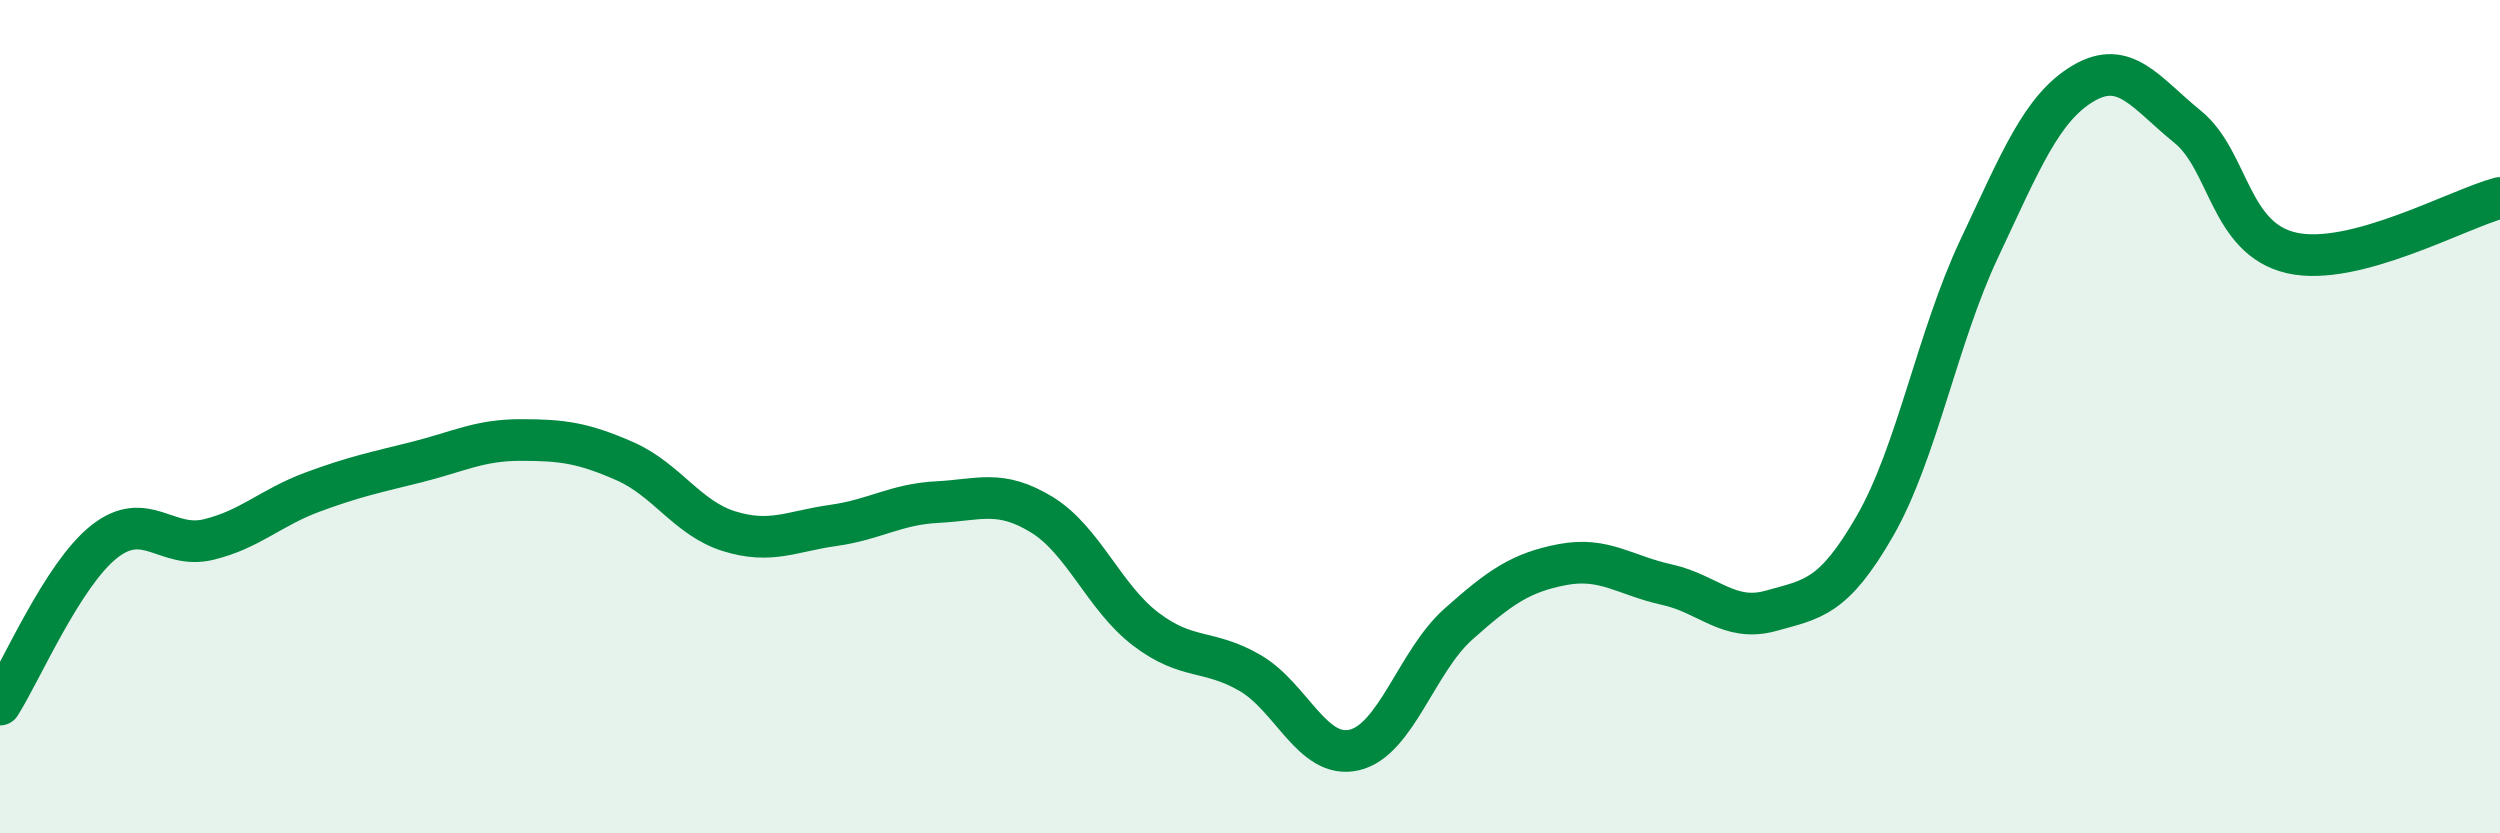
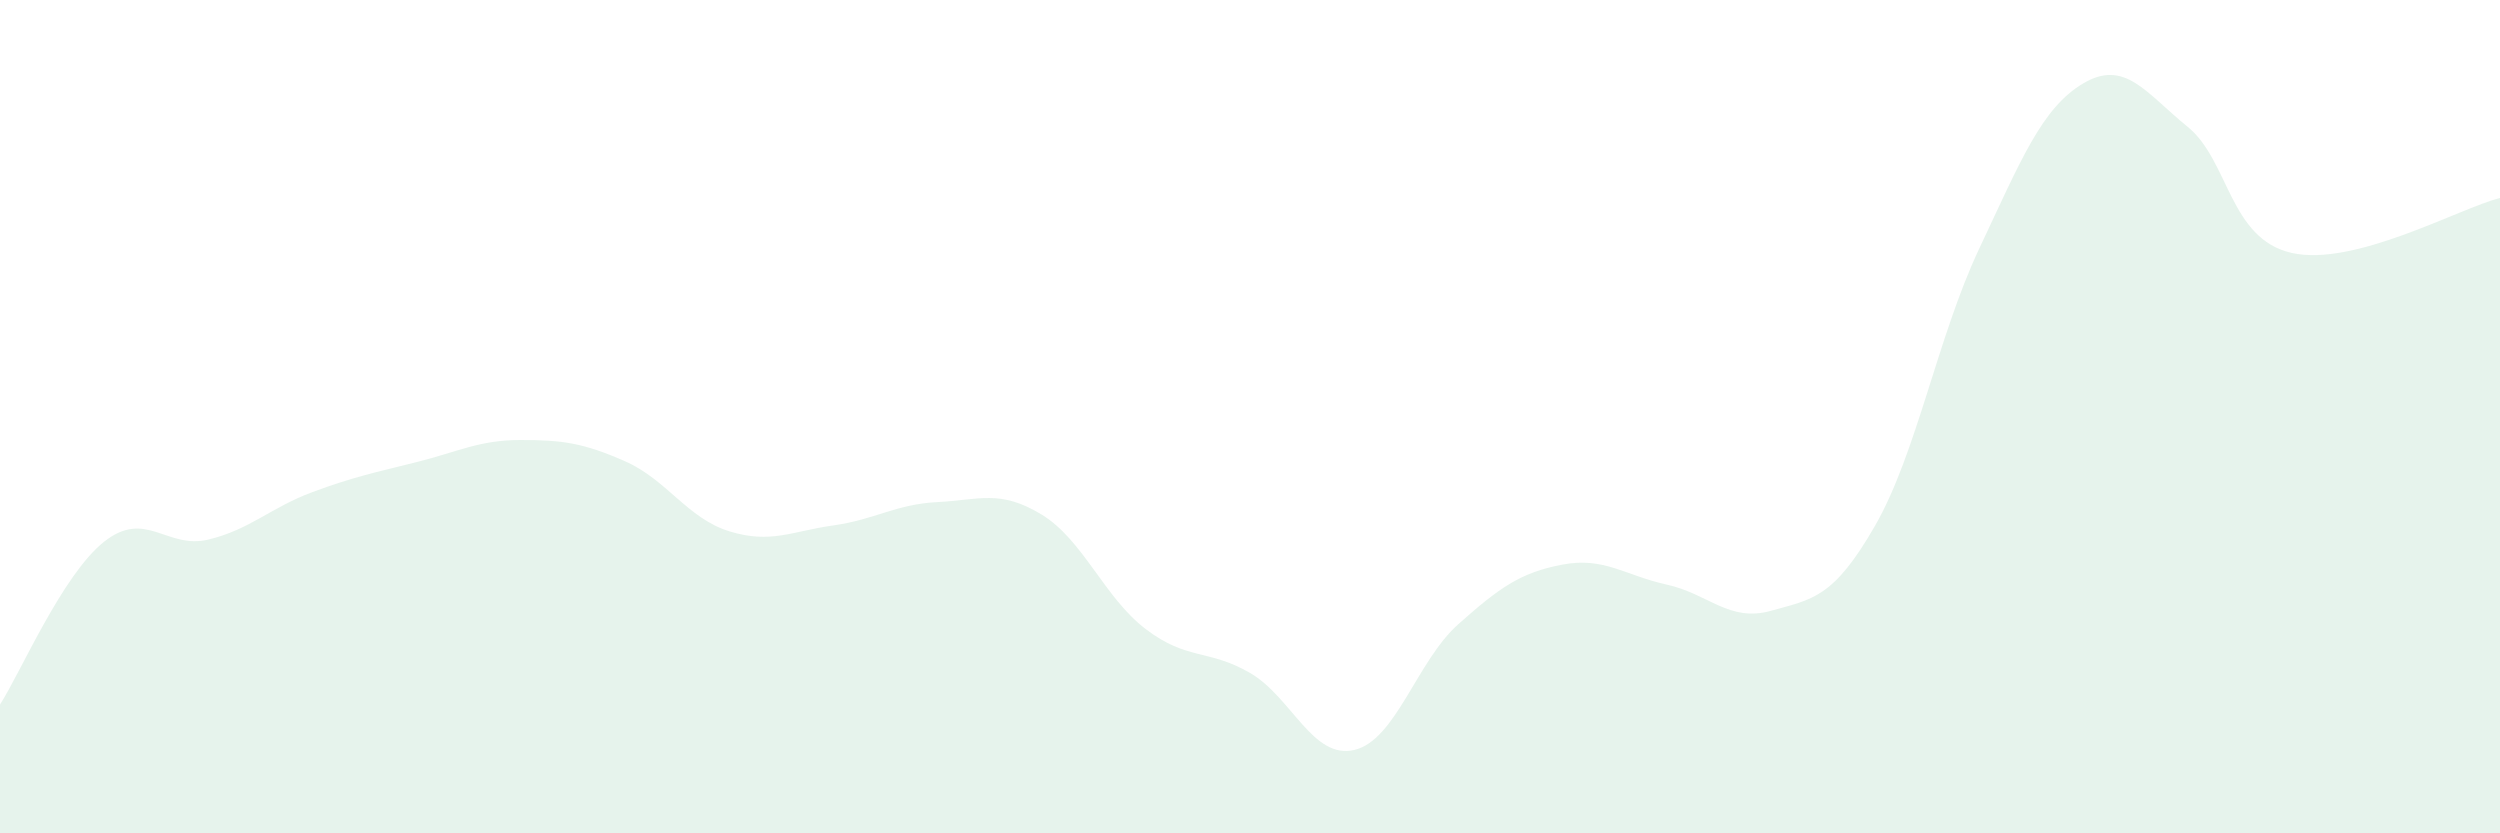
<svg xmlns="http://www.w3.org/2000/svg" width="60" height="20" viewBox="0 0 60 20">
  <path d="M 0,16.91 C 0.5,16.13 1.5,13.79 2.5,13 C 3.5,12.21 4,13.19 5,12.95 C 6,12.71 6.5,12.18 7.5,11.81 C 8.5,11.44 9,11.34 10,11.09 C 11,10.84 11.5,10.56 12.5,10.56 C 13.5,10.56 14,10.63 15,11.07 C 16,11.51 16.5,12.44 17.5,12.75 C 18.5,13.06 19,12.75 20,12.61 C 21,12.47 21.5,12.1 22.5,12.05 C 23.5,12 24,11.74 25,12.35 C 26,12.96 26.5,14.34 27.5,15.1 C 28.5,15.86 29,15.57 30,16.15 C 31,16.73 31.5,18.23 32.5,18 C 33.5,17.77 34,15.87 35,14.98 C 36,14.09 36.5,13.74 37.5,13.55 C 38.5,13.36 39,13.81 40,14.03 C 41,14.25 41.5,14.94 42.5,14.66 C 43.5,14.38 44,14.36 45,12.62 C 46,10.88 46.5,8.09 47.5,5.97 C 48.5,3.85 49,2.59 50,2 C 51,1.41 51.5,2.23 52.5,3.04 C 53.5,3.85 53.5,5.73 55,6.07 C 56.5,6.41 59,5.01 60,4.75L60 20L0 20Z" fill="#008740" opacity="0.1" stroke-linecap="round" stroke-linejoin="round" />
-   <path d="M 0,16.91 C 0.5,16.13 1.5,13.79 2.5,13 C 3.5,12.21 4,13.19 5,12.95 C 6,12.71 6.5,12.18 7.5,11.81 C 8.5,11.44 9,11.34 10,11.09 C 11,10.84 11.5,10.56 12.5,10.56 C 13.5,10.56 14,10.63 15,11.07 C 16,11.51 16.5,12.44 17.5,12.75 C 18.5,13.06 19,12.75 20,12.61 C 21,12.47 21.5,12.1 22.5,12.05 C 23.5,12 24,11.74 25,12.35 C 26,12.96 26.5,14.34 27.5,15.1 C 28.5,15.86 29,15.57 30,16.15 C 31,16.73 31.5,18.23 32.5,18 C 33.5,17.77 34,15.87 35,14.98 C 36,14.09 36.5,13.74 37.5,13.55 C 38.5,13.36 39,13.81 40,14.03 C 41,14.25 41.5,14.94 42.5,14.66 C 43.5,14.38 44,14.36 45,12.62 C 46,10.88 46.5,8.09 47.5,5.97 C 48.5,3.85 49,2.59 50,2 C 51,1.41 51.5,2.23 52.5,3.04 C 53.5,3.85 53.5,5.73 55,6.07 C 56.5,6.41 59,5.01 60,4.75" stroke="#008740" stroke-width="1" fill="none" stroke-linecap="round" stroke-linejoin="round" />
</svg>